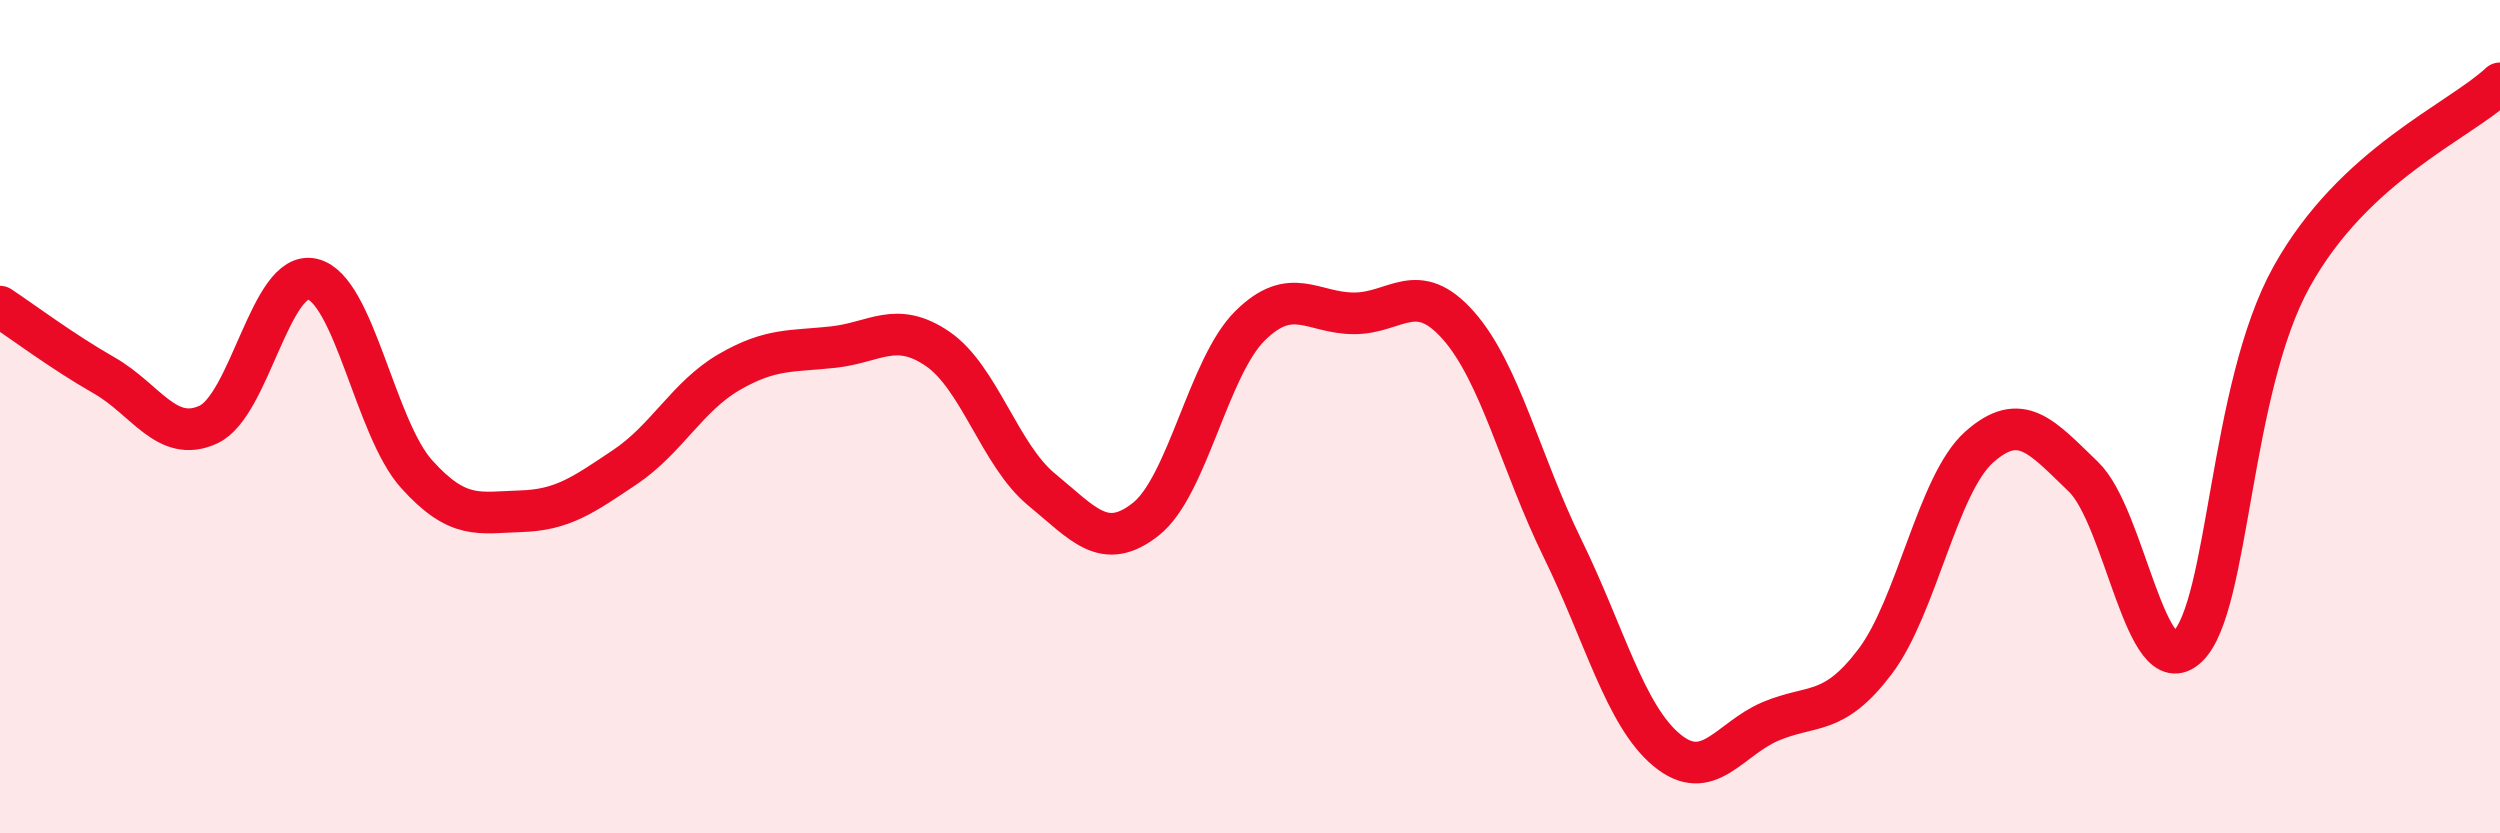
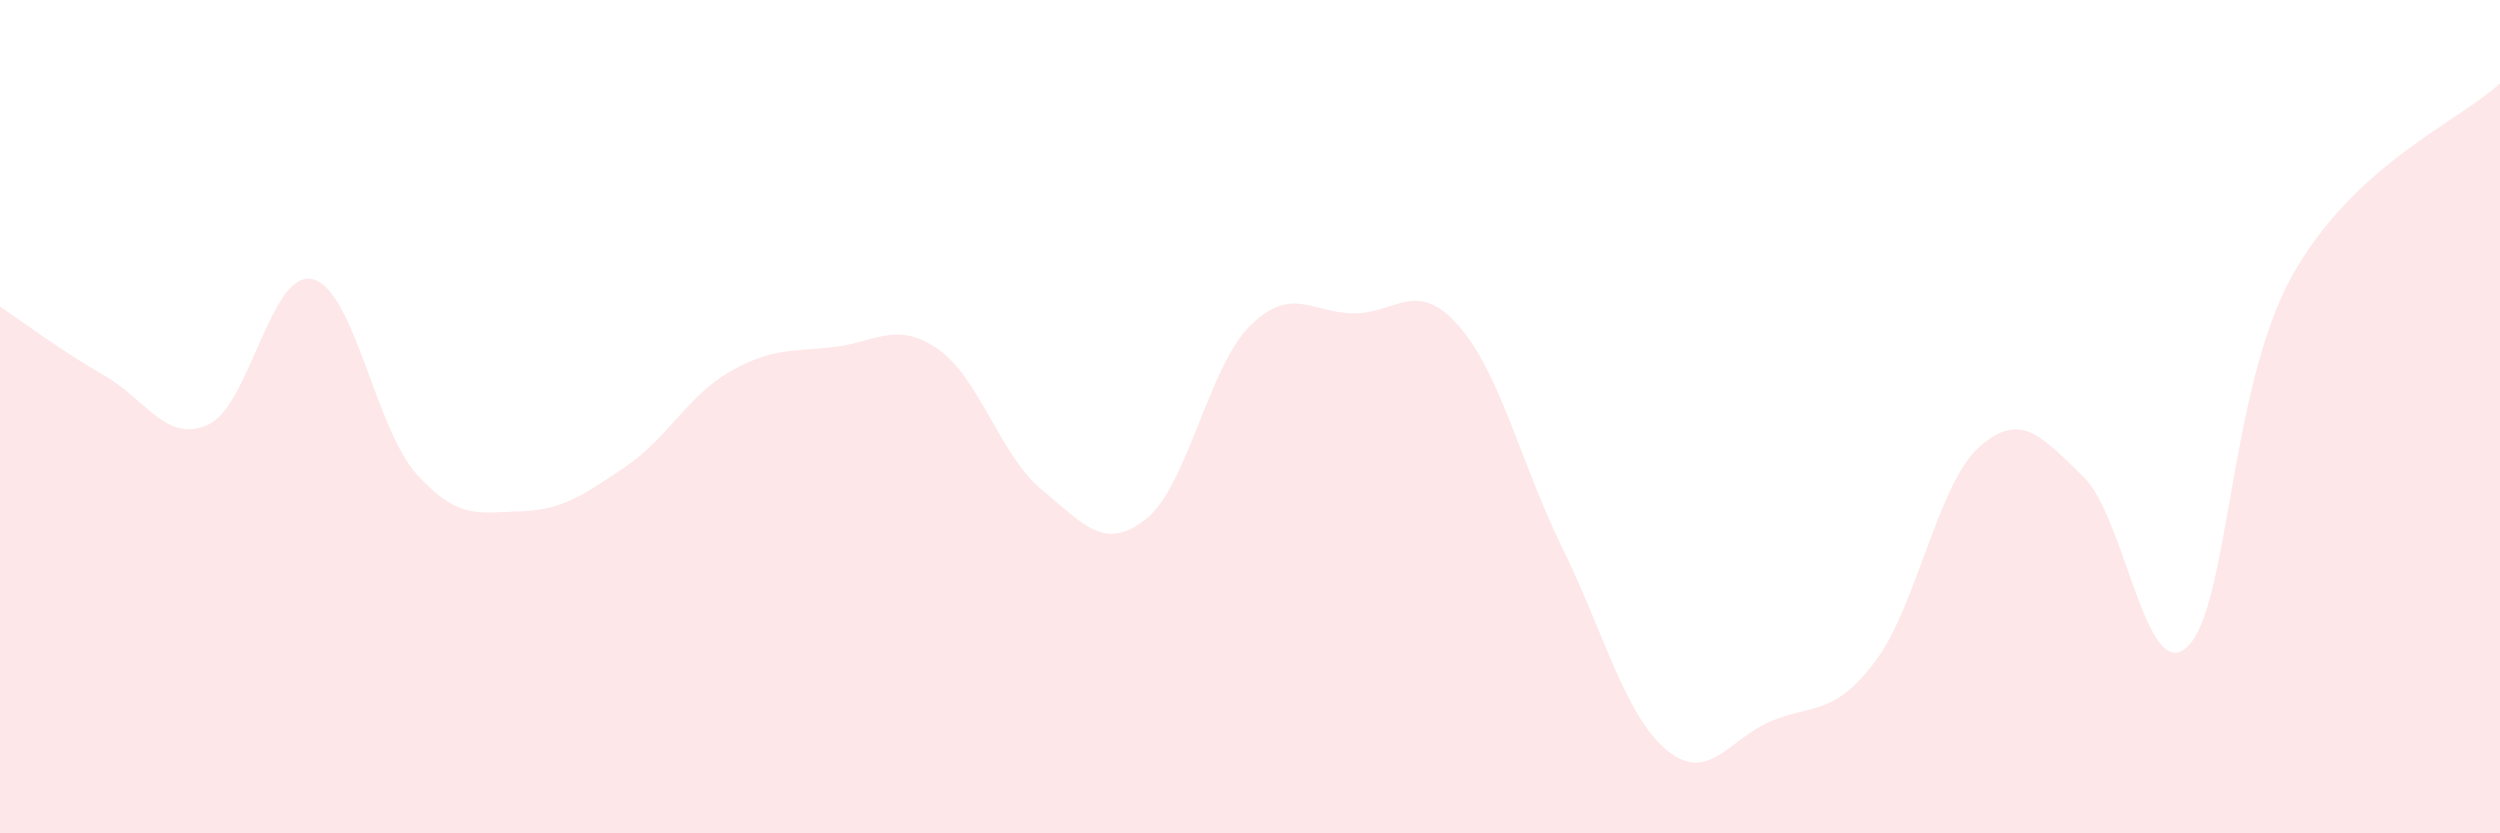
<svg xmlns="http://www.w3.org/2000/svg" width="60" height="20" viewBox="0 0 60 20">
  <path d="M 0,7.36 C 0.5,7.69 1.5,8.44 2.5,9.01 C 3.5,9.58 4,10.65 5,10.19 C 6,9.73 6.5,6.46 7.5,6.7 C 8.5,6.94 9,10.27 10,11.38 C 11,12.49 11.5,12.3 12.5,12.27 C 13.5,12.24 14,11.88 15,11.21 C 16,10.54 16.5,9.51 17.5,8.93 C 18.5,8.35 19,8.44 20,8.33 C 21,8.22 21.5,7.69 22.5,8.37 C 23.5,9.05 24,10.93 25,11.75 C 26,12.57 26.5,13.25 27.5,12.46 C 28.5,11.67 29,8.81 30,7.82 C 31,6.83 31.5,7.52 32.5,7.52 C 33.5,7.52 34,6.68 35,7.81 C 36,8.94 36.5,11.12 37.5,13.16 C 38.5,15.2 39,17.17 40,18 C 41,18.83 41.5,17.73 42.5,17.31 C 43.5,16.89 44,17.2 45,15.88 C 46,14.56 46.5,11.62 47.5,10.73 C 48.5,9.84 49,10.48 50,11.44 C 51,12.4 51.5,16.48 52.5,15.52 C 53.5,14.56 53.5,9.34 55,6.64 C 56.5,3.94 59,2.93 60,2L60 20L0 20Z" fill="#EB0A25" opacity="0.1" stroke-linecap="round" stroke-linejoin="round" />
-   <path d="M 0,7.36 C 0.5,7.69 1.5,8.44 2.5,9.01 C 3.5,9.58 4,10.65 5,10.19 C 6,9.73 6.5,6.46 7.5,6.7 C 8.5,6.94 9,10.27 10,11.38 C 11,12.49 11.5,12.3 12.5,12.27 C 13.5,12.24 14,11.88 15,11.21 C 16,10.54 16.5,9.51 17.5,8.93 C 18.5,8.35 19,8.44 20,8.33 C 21,8.22 21.5,7.69 22.5,8.37 C 23.5,9.05 24,10.93 25,11.75 C 26,12.57 26.5,13.25 27.5,12.46 C 28.5,11.67 29,8.81 30,7.82 C 31,6.83 31.5,7.52 32.5,7.52 C 33.5,7.52 34,6.68 35,7.81 C 36,8.94 36.5,11.12 37.5,13.16 C 38.5,15.2 39,17.17 40,18 C 41,18.83 41.5,17.73 42.5,17.31 C 43.5,16.89 44,17.2 45,15.88 C 46,14.56 46.5,11.62 47.5,10.73 C 48.5,9.84 49,10.48 50,11.44 C 51,12.4 51.5,16.48 52.5,15.52 C 53.5,14.56 53.5,9.34 55,6.64 C 56.5,3.94 59,2.93 60,2" stroke="#EB0A25" stroke-width="1" fill="none" stroke-linecap="round" stroke-linejoin="round" />
</svg>